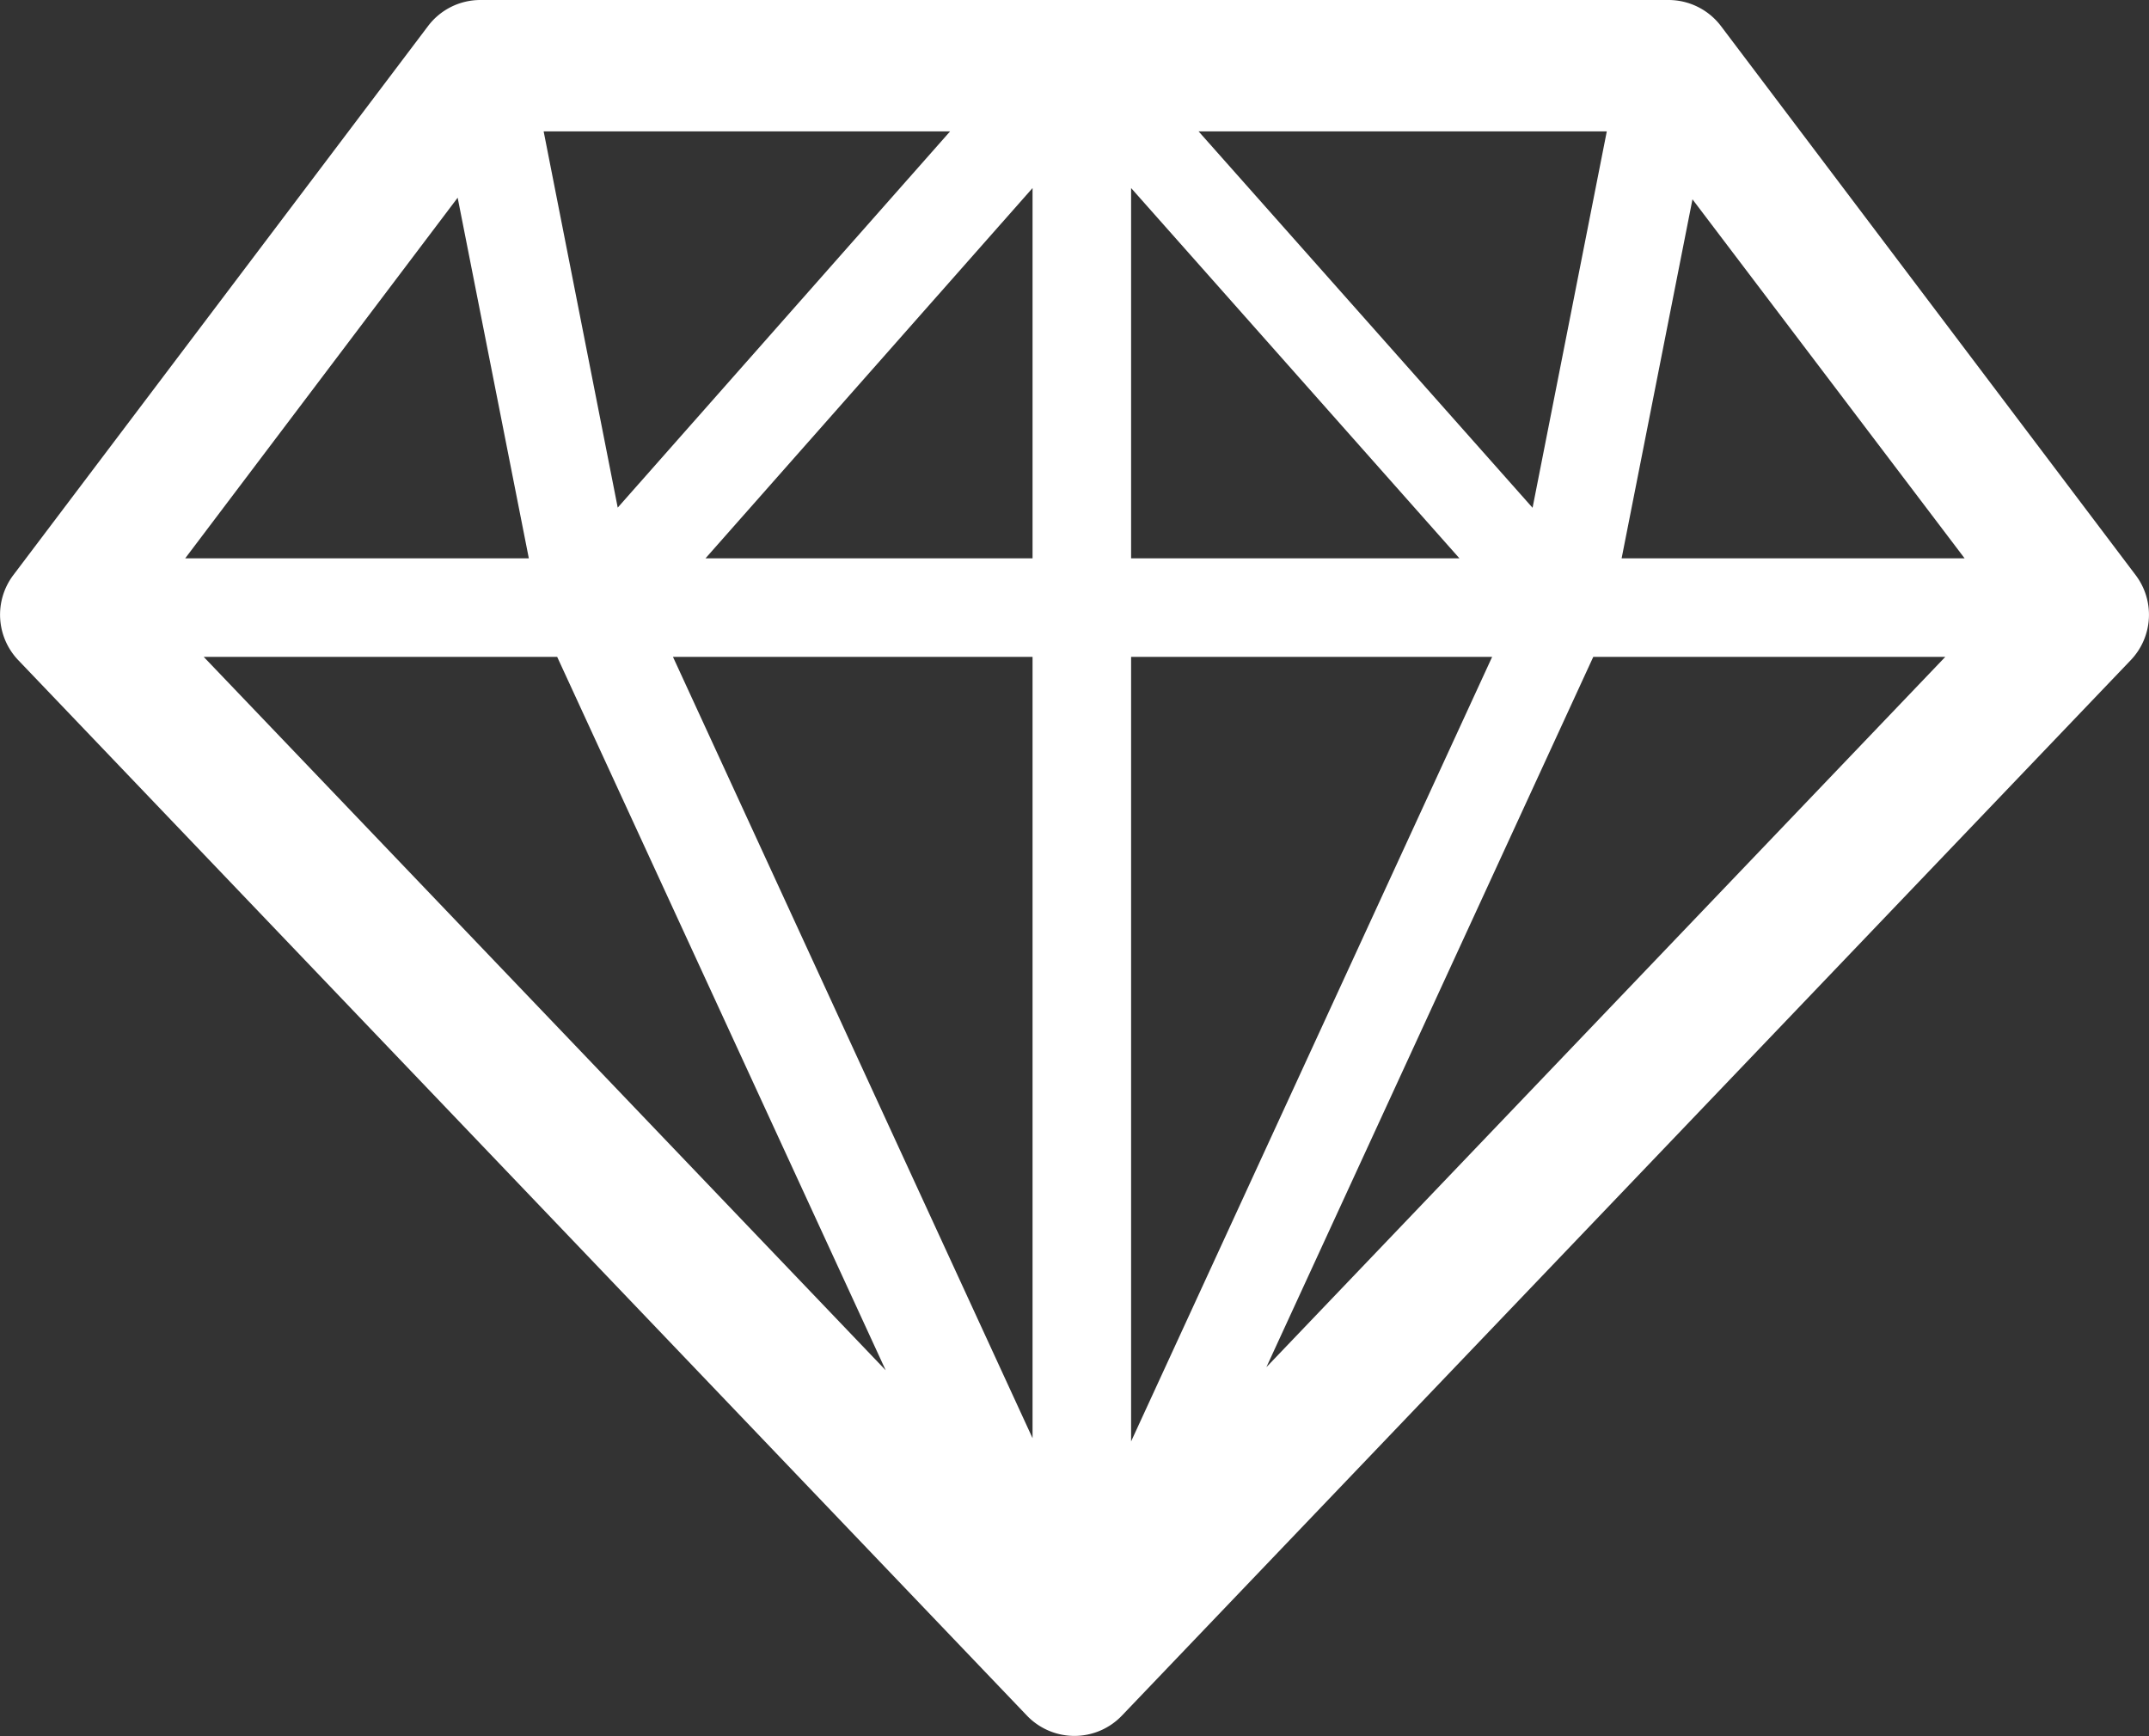
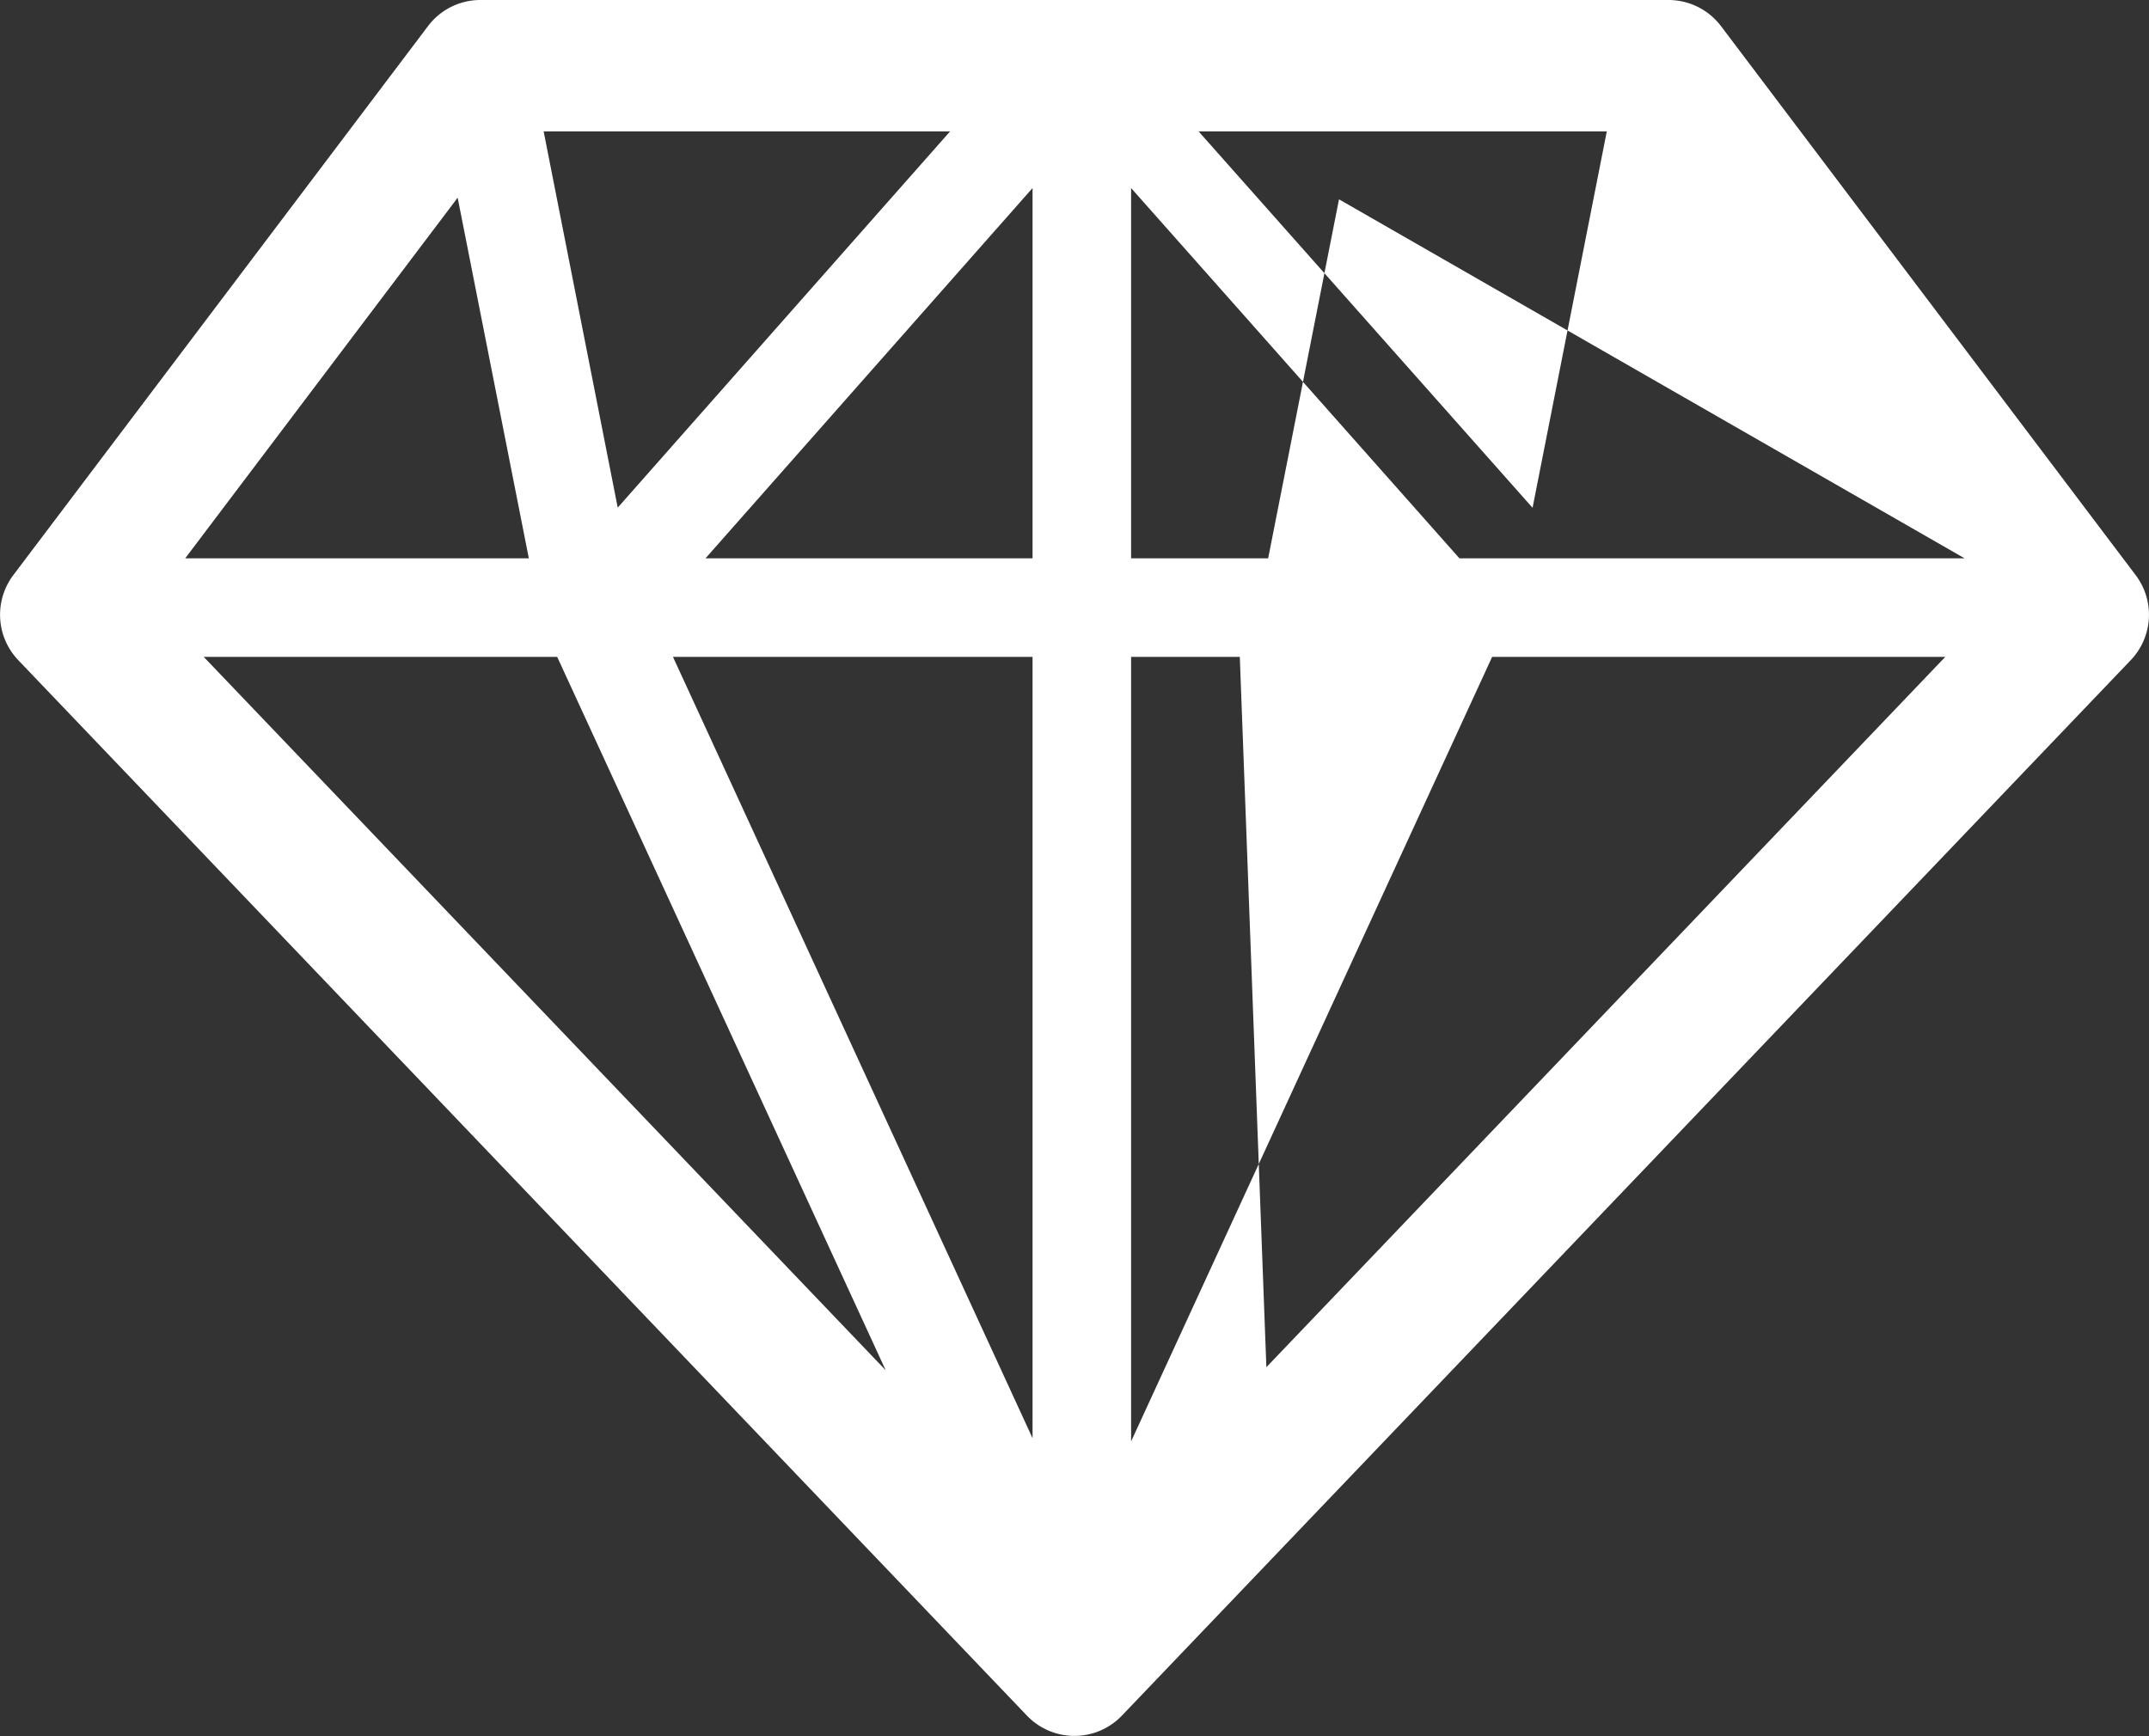
<svg xmlns="http://www.w3.org/2000/svg" viewBox="0 0 133.45 107.83">
  <rect x="0" y="0" width="133.45" height="107.83" fill="#333333" stroke="none" />
  <defs>
    <style>.cls-1{fill:#fff;}</style>
  </defs>
  <g id="Layer_2" data-name="Layer 2">
    <g id="Layer_1-2" data-name="Layer 1">
-       <path class="cls-1" d="M103.61,0H29.83a4.07,4.07,0,0,0-3.25,1.62L.82,35.73A4.09,4.09,0,0,0,1.13,41l62.64,65.56a4.08,4.08,0,0,0,5.9,0L132.32,41a4.08,4.08,0,0,0,.3-5.28L106.87,1.62A4.09,4.09,0,0,0,103.61,0ZM64.12,34.68H43.81l20.31-23Zm6.12-23,20.39,23H70.24ZM64.12,40.8V89.33L41.79,40.8Zm6.12,0H92.66L70.24,89.53ZM74.43,8.16H99.78L95.17,31.54ZM38.36,31.53,33.76,8.16H59ZM34.6,40.8,55,85.11,12.65,40.8Zm64.34,0H120.8L78.64,84.92Zm1.76-6.12,4.4-22.3L122,34.68ZM28.42,12.28l4.42,22.4H11.5Z" />
+       <path class="cls-1" d="M103.61,0H29.83a4.07,4.07,0,0,0-3.25,1.62L.82,35.73A4.09,4.09,0,0,0,1.13,41l62.64,65.56a4.08,4.08,0,0,0,5.9,0L132.32,41a4.08,4.08,0,0,0,.3-5.28L106.87,1.62A4.09,4.09,0,0,0,103.61,0ZM64.12,34.68H43.81l20.31-23Zm6.12-23,20.39,23H70.24ZM64.12,40.8V89.33L41.79,40.8Zm6.12,0H92.66L70.24,89.53ZM74.43,8.16H99.78L95.17,31.54ZM38.36,31.53,33.76,8.16H59ZM34.6,40.8,55,85.11,12.65,40.8m64.34,0H120.8L78.64,84.92Zm1.76-6.12,4.4-22.3L122,34.68ZM28.42,12.28l4.42,22.4H11.5Z" />
    </g>
  </g>
</svg>